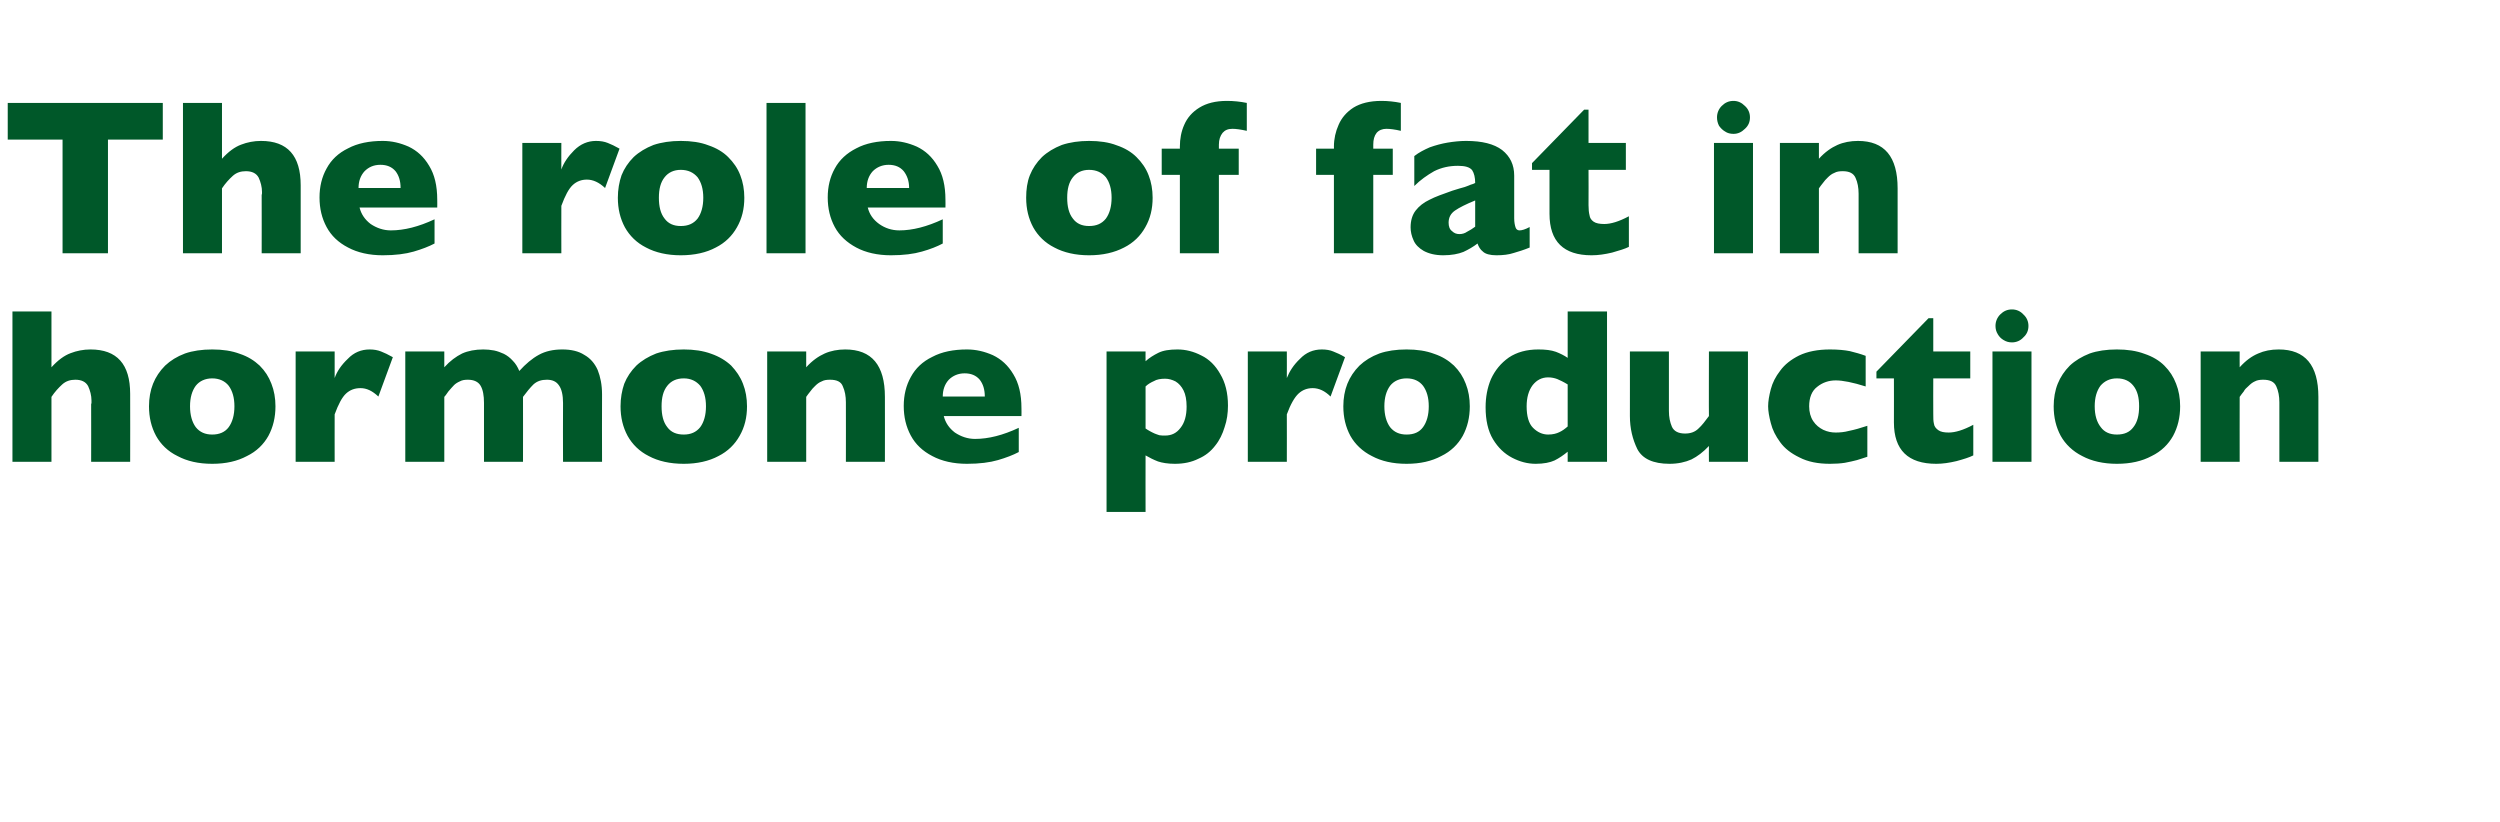
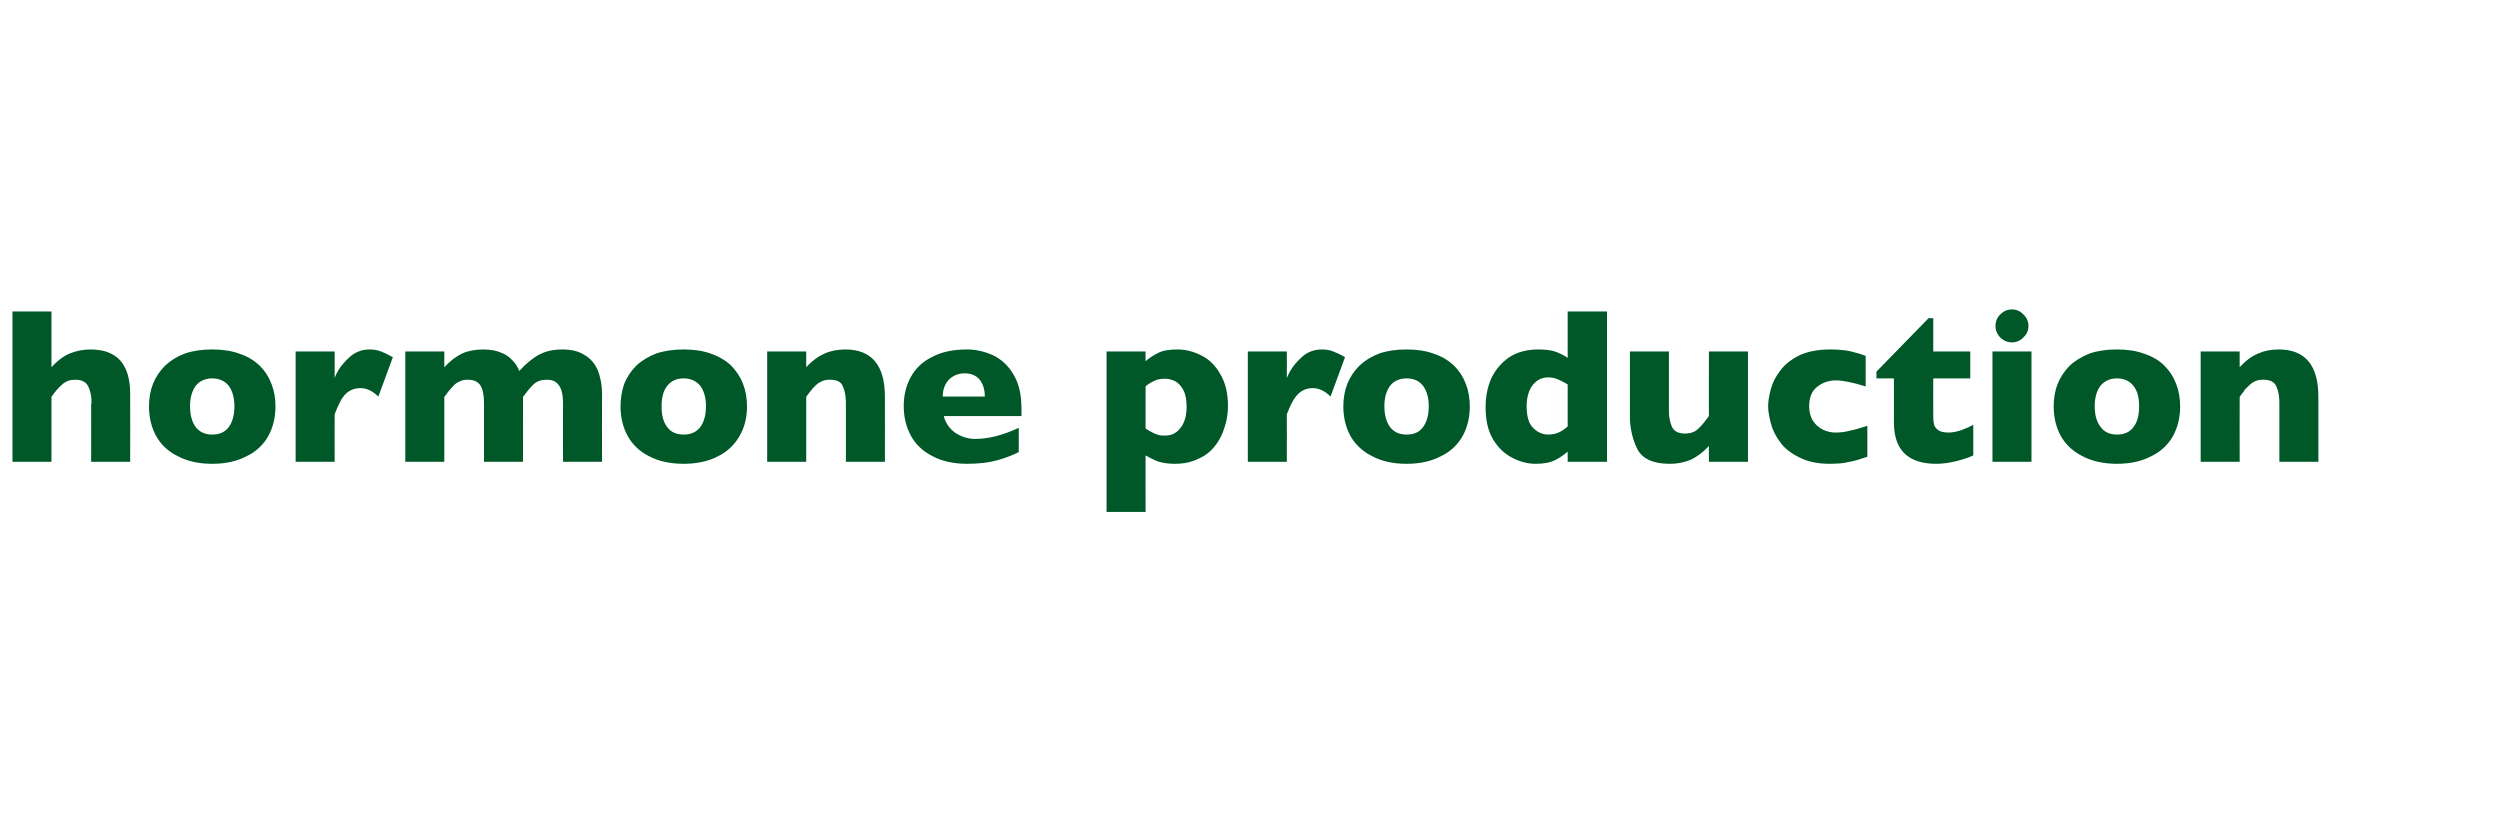
<svg xmlns="http://www.w3.org/2000/svg" version="1.1" width="743.3px" height="244.5px" viewBox="0 -30 743.3 244.5" style="top:-30px">
  <desc>The role of fat in hormone production</desc>
  <defs />
  <g id="Polygon149902">
    <path d="M 38.7 107.3 L 27.1 107.3 C 27.1 107.3 27.13 90.26 27.1 90.3 C 27.1 90.1 27.1 90 27.2 89.9 C 27.2 89.8 27.2 89.5 27.2 89.1 C 27.2 87.6 26.8 86.1 26.2 84.8 C 25.5 83.5 24.2 82.9 22.4 82.9 C 20.9 82.9 19.6 83.3 18.5 84.3 C 17.4 85.3 16.3 86.5 15.3 88 C 15.31 88.01 15.3 107.3 15.3 107.3 L 3.7 107.3 L 3.7 62.6 L 15.3 62.6 C 15.3 62.6 15.31 79.18 15.3 79.2 C 17.2 77.1 19.1 75.7 21 75 C 22.8 74.3 24.8 73.9 26.9 73.9 C 34.8 73.9 38.7 78.3 38.7 87.1 C 38.74 87.14 38.7 107.3 38.7 107.3 Z M 81.9 90.8 C 81.9 94.1 81.2 97 79.8 99.6 C 78.4 102.1 76.3 104.2 73.4 105.6 C 70.6 107.1 67.2 107.9 63.1 107.9 C 59 107.9 55.6 107.1 52.8 105.6 C 49.9 104.2 47.8 102.1 46.4 99.6 C 45 97 44.3 94.1 44.3 90.8 C 44.3 88.4 44.7 86.1 45.5 84.1 C 46.3 82.1 47.5 80.3 49.1 78.7 C 50.7 77.2 52.6 76 55 75.1 C 57.3 74.3 60 73.9 63.1 73.9 C 66.2 73.9 68.9 74.3 71.3 75.2 C 73.7 76 75.6 77.2 77.2 78.7 C 78.8 80.3 79.9 82 80.7 84.1 C 81.5 86.1 81.9 88.4 81.9 90.8 Z M 69.7 90.8 C 69.7 88.2 69.1 86.2 68 84.7 C 66.9 83.3 65.2 82.5 63.1 82.5 C 61 82.5 59.3 83.3 58.2 84.7 C 57.1 86.2 56.5 88.2 56.5 90.8 C 56.5 93.4 57.1 95.5 58.2 97 C 59.4 98.5 61 99.2 63.1 99.2 C 65.2 99.2 66.9 98.5 68 97 C 69.1 95.5 69.7 93.4 69.7 90.8 Z M 116.8 76.2 C 116.8 76.2 112.5 87.9 112.5 87.9 C 110.7 86.2 109 85.4 107.2 85.4 C 105.5 85.4 104.1 85.9 102.9 87 C 101.7 88.1 100.6 90.2 99.5 93.2 C 99.48 93.16 99.5 107.3 99.5 107.3 L 87.9 107.3 L 87.9 74.5 L 99.5 74.5 C 99.5 74.5 99.48 82.4 99.5 82.4 C 100.2 80.4 101.5 78.5 103.4 76.7 C 105.2 74.8 107.4 73.9 109.9 73.9 C 111.2 73.9 112.3 74.1 113.3 74.5 C 114.3 74.9 115.4 75.4 116.8 76.2 Z M 179 107.3 L 167.4 107.3 C 167.4 107.3 167.35 89.78 167.4 89.8 C 167.4 87.5 167 85.7 166.2 84.6 C 165.4 83.4 164.2 82.9 162.6 82.9 C 161 82.9 159.7 83.3 158.6 84.3 C 157.6 85.3 156.6 86.5 155.5 88 C 155.53 88.01 155.5 107.3 155.5 107.3 L 143.9 107.3 C 143.9 107.3 143.92 89.78 143.9 89.8 C 143.9 87.6 143.6 85.9 142.9 84.7 C 142.2 83.5 140.9 82.9 139.1 82.9 C 138.2 82.9 137.4 83 136.7 83.4 C 136 83.7 135.4 84.1 135 84.5 C 134.5 85 134 85.6 133.3 86.4 C 132.7 87.3 132.3 87.8 132.1 88 C 132.1 88.01 132.1 107.3 132.1 107.3 L 120.5 107.3 L 120.5 74.5 L 132.1 74.5 C 132.1 74.5 132.1 79.18 132.1 79.2 C 133.8 77.3 135.6 76 137.4 75.1 C 139.2 74.3 141.3 73.9 143.7 73.9 C 144.8 73.9 145.8 74 146.9 74.2 C 147.9 74.4 148.9 74.8 149.8 75.2 C 150.8 75.7 151.7 76.4 152.5 77.3 C 153.3 78.1 153.9 79.1 154.4 80.3 C 156.3 78.2 158.2 76.6 160.2 75.5 C 162.2 74.4 164.5 73.9 167.2 73.9 C 169.8 73.9 172 74.4 173.7 75.5 C 175.5 76.5 176.8 78 177.7 80 C 178.5 82 179 84.4 179 87.3 C 178.95 87.27 179 107.3 179 107.3 Z M 222.1 90.8 C 222.1 94.1 221.4 97 219.9 99.6 C 218.5 102.1 216.4 104.2 213.6 105.6 C 210.8 107.1 207.3 107.9 203.3 107.9 C 199.2 107.9 195.7 107.1 192.9 105.6 C 190.1 104.2 188 102.1 186.6 99.6 C 185.2 97 184.5 94.1 184.5 90.8 C 184.5 88.4 184.9 86.1 185.6 84.1 C 186.4 82.1 187.6 80.3 189.2 78.7 C 190.8 77.2 192.8 76 195.1 75.1 C 197.5 74.3 200.2 73.9 203.3 73.9 C 206.3 73.9 209.1 74.3 211.5 75.2 C 213.8 76 215.8 77.2 217.4 78.7 C 218.9 80.3 220.1 82 220.9 84.1 C 221.7 86.1 222.1 88.4 222.1 90.8 Z M 209.9 90.8 C 209.9 88.2 209.3 86.2 208.2 84.7 C 207 83.3 205.4 82.5 203.3 82.5 C 201.1 82.5 199.5 83.3 198.4 84.7 C 197.2 86.2 196.7 88.2 196.7 90.8 C 196.7 93.4 197.2 95.5 198.4 97 C 199.5 98.5 201.1 99.2 203.3 99.2 C 205.4 99.2 207 98.5 208.2 97 C 209.3 95.5 209.9 93.4 209.9 90.8 Z M 263.1 107.3 L 251.5 107.3 C 251.5 107.3 251.53 89.59 251.5 89.6 C 251.5 87.8 251.2 86.2 250.6 84.9 C 250.1 83.5 248.8 82.9 246.8 82.9 C 245.8 82.9 245 83 244.3 83.4 C 243.5 83.7 242.9 84.2 242.3 84.8 C 241.8 85.3 241.3 85.8 240.9 86.4 C 240.5 86.9 240.1 87.4 239.7 88 C 239.7 88.01 239.7 107.3 239.7 107.3 L 228.1 107.3 L 228.1 74.5 L 239.7 74.5 C 239.7 74.5 239.7 79.18 239.7 79.2 C 241.5 77.2 243.4 75.9 245.2 75.1 C 247 74.3 249.1 73.9 251.3 73.9 C 259.2 73.9 263.1 78.6 263.1 88 C 263.13 88.01 263.1 107.3 263.1 107.3 Z M 303.7 93.7 C 303.7 93.7 280.63 93.68 280.6 93.7 C 281.1 95.7 282.2 97.3 283.9 98.6 C 285.7 99.8 287.7 100.5 289.9 100.5 C 293.9 100.5 298.2 99.4 302.9 97.2 C 302.9 97.2 302.9 104.4 302.9 104.4 C 301.2 105.3 299.1 106.1 296.7 106.8 C 294.3 107.5 291.2 107.9 287.5 107.9 C 283.5 107.9 280 107.1 277.2 105.6 C 274.3 104.1 272.2 102.1 270.8 99.5 C 269.4 96.9 268.7 94 268.7 90.7 C 268.7 87.5 269.4 84.6 270.8 82.1 C 272.2 79.5 274.3 77.5 277.2 76.1 C 280 74.6 283.5 73.9 287.5 73.9 C 290.2 73.9 292.7 74.5 295.2 75.6 C 297.7 76.8 299.7 78.6 301.3 81.3 C 302.9 83.9 303.7 87.2 303.7 91.4 C 303.74 91.36 303.7 93.7 303.7 93.7 Z M 292.8 87.9 C 292.8 85.8 292.3 84.2 291.3 82.9 C 290.2 81.6 288.7 81 286.8 81 C 284.9 81 283.3 81.7 282.1 82.9 C 280.9 84.2 280.3 85.9 280.3 87.9 C 280.3 87.9 292.8 87.9 292.8 87.9 Z M 365.1 90.6 C 365.1 92.8 364.8 95 364.1 97 C 363.5 99 362.6 100.9 361.3 102.5 C 360 104.2 358.4 105.5 356.3 106.4 C 354.3 107.4 352 107.9 349.3 107.9 C 347.2 107.9 345.5 107.6 344.3 107.2 C 343 106.7 341.8 106.1 340.6 105.4 C 340.57 105.38 340.6 122.2 340.6 122.2 L 329 122.2 L 329 74.5 L 340.6 74.5 C 340.6 74.5 340.57 77.44 340.6 77.4 C 341.7 76.4 343 75.6 344.4 74.9 C 345.8 74.2 347.7 73.9 350.1 73.9 C 352.5 73.9 354.9 74.5 357.2 75.7 C 359.5 76.8 361.4 78.7 362.8 81.2 C 364.3 83.7 365.1 86.8 365.1 90.6 Z M 352.8 90.9 C 352.8 88.9 352.5 87.3 351.9 86.1 C 351.3 84.9 350.5 84 349.5 83.4 C 348.5 82.9 347.5 82.6 346.4 82.6 C 345.1 82.6 343.9 82.8 343.1 83.3 C 342.2 83.7 341.3 84.2 340.6 84.9 C 340.6 84.9 340.6 97.4 340.6 97.4 C 341 97.7 341.4 97.9 341.9 98.2 C 342.3 98.4 342.8 98.7 343.3 98.9 C 343.7 99.1 344.2 99.2 344.7 99.4 C 345.3 99.5 345.8 99.5 346.4 99.5 C 348.3 99.5 349.8 98.8 351 97.2 C 352.2 95.7 352.8 93.6 352.8 90.9 Z M 399.9 76.2 C 399.9 76.2 395.6 87.9 395.6 87.9 C 393.9 86.2 392.1 85.4 390.3 85.4 C 388.7 85.4 387.3 85.9 386.1 87 C 384.9 88.1 383.7 90.2 382.6 93.2 C 382.63 93.16 382.6 107.3 382.6 107.3 L 371 107.3 L 371 74.5 L 382.6 74.5 C 382.6 74.5 382.63 82.4 382.6 82.4 C 383.4 80.4 384.6 78.5 386.5 76.7 C 388.3 74.8 390.5 73.9 393 73.9 C 394.3 73.9 395.5 74.1 396.4 74.5 C 397.4 74.9 398.6 75.4 399.9 76.2 Z M 437 90.8 C 437 94.1 436.3 97 434.9 99.6 C 433.5 102.1 431.4 104.2 428.5 105.6 C 425.7 107.1 422.3 107.9 418.2 107.9 C 414.1 107.9 410.7 107.1 407.9 105.6 C 405.1 104.2 402.9 102.1 401.5 99.6 C 400.1 97 399.4 94.1 399.4 90.8 C 399.4 88.4 399.8 86.1 400.6 84.1 C 401.4 82.1 402.6 80.3 404.2 78.7 C 405.8 77.2 407.7 76 410.1 75.1 C 412.4 74.3 415.1 73.9 418.2 73.9 C 421.3 73.9 424 74.3 426.4 75.2 C 428.8 76 430.7 77.2 432.3 78.7 C 433.9 80.3 435 82 435.8 84.1 C 436.6 86.1 437 88.4 437 90.8 Z M 424.8 90.8 C 424.8 88.2 424.2 86.2 423.1 84.7 C 422 83.3 420.4 82.5 418.2 82.5 C 416.1 82.5 414.4 83.3 413.3 84.7 C 412.2 86.2 411.6 88.2 411.6 90.8 C 411.6 93.4 412.2 95.5 413.3 97 C 414.5 98.5 416.1 99.2 418.2 99.2 C 420.4 99.2 422 98.5 423.1 97 C 424.2 95.5 424.8 93.4 424.8 90.8 Z M 477.8 107.3 L 466.1 107.3 C 466.1 107.3 466.12 104.31 466.1 104.3 C 464.9 105.3 463.6 106.2 462.2 106.9 C 460.9 107.5 459 107.9 456.6 107.9 C 454.2 107.9 451.9 107.3 449.6 106.1 C 447.3 104.9 445.4 103.1 443.9 100.6 C 442.4 98.1 441.7 94.9 441.7 91.1 C 441.7 88.1 442.2 85.3 443.3 82.7 C 444.5 80.1 446.2 78 448.6 76.3 C 451 74.7 453.9 73.9 457.4 73.9 C 459.5 73.9 461.2 74.1 462.6 74.6 C 463.9 75.1 465.1 75.7 466.1 76.4 C 466.12 76.41 466.1 62.6 466.1 62.6 L 477.8 62.6 L 477.8 107.3 Z M 466.1 96.8 C 466.1 96.8 466.1 84.3 466.1 84.3 C 464.8 83.5 463.7 83 463 82.7 C 462.2 82.4 461.3 82.2 460.3 82.2 C 458.4 82.2 456.9 83 455.7 84.5 C 454.5 86.1 453.9 88.2 453.9 90.8 C 453.9 93.7 454.5 95.9 455.8 97.2 C 457.1 98.5 458.6 99.2 460.3 99.2 C 461.7 99.2 462.8 98.9 463.6 98.5 C 464.5 98.1 465.3 97.5 466.1 96.8 Z M 519.7 107.3 L 508.1 107.3 C 508.1 107.3 508.05 102.61 508.1 102.6 C 506.4 104.4 504.7 105.7 502.9 106.6 C 501.1 107.4 498.9 107.9 496.4 107.9 C 491.5 107.9 488.3 106.4 486.8 103.5 C 485.4 100.6 484.6 97.4 484.6 93.7 C 484.62 93.74 484.6 74.5 484.6 74.5 L 496.2 74.5 C 496.2 74.5 496.22 92.2 496.2 92.2 C 496.2 94 496.5 95.5 497.1 96.9 C 497.7 98.2 499 98.9 501 98.9 C 502.7 98.9 504 98.4 505 97.4 C 506 96.5 507 95.2 508.1 93.7 C 508.05 93.74 508.1 74.5 508.1 74.5 L 519.7 74.5 L 519.7 107.3 Z M 555.2 105.8 C 554.2 106.1 553.2 106.5 552.1 106.8 C 551.1 107.1 549.9 107.3 548.5 107.6 C 547.2 107.8 545.7 107.9 544.1 107.9 C 540.5 107.9 537.5 107.3 535 106 C 532.5 104.8 530.6 103.3 529.3 101.5 C 527.9 99.6 527 97.8 526.5 95.8 C 526 93.9 525.7 92.2 525.7 90.8 C 525.7 89.3 526 87.6 526.5 85.7 C 527 83.8 527.9 82 529.3 80.2 C 530.6 78.4 532.5 76.9 534.9 75.7 C 537.4 74.5 540.5 73.9 544.1 73.9 C 546.5 73.9 548.5 74.1 550 74.4 C 551.6 74.8 553.1 75.2 554.7 75.8 C 554.7 75.8 554.7 84.9 554.7 84.9 C 550.9 83.7 547.9 83.1 545.8 83.1 C 543.8 83.1 541.9 83.7 540.3 85 C 538.7 86.2 537.9 88.2 537.9 90.8 C 537.9 92.5 538.3 94 539.1 95.2 C 539.9 96.4 540.9 97.2 542.1 97.8 C 543.4 98.4 544.6 98.6 545.8 98.6 C 547 98.6 548.3 98.5 549.8 98.1 C 551.3 97.8 553.1 97.3 555.2 96.6 C 555.2 96.6 555.2 105.8 555.2 105.8 Z M 586.7 105.4 C 585.5 106 583.9 106.5 581.7 107.1 C 579.6 107.6 577.6 107.9 575.7 107.9 C 567.3 107.9 563.1 103.8 563.1 95.6 C 563.13 95.61 563.1 82.5 563.1 82.5 L 557.9 82.5 L 557.9 80.5 L 573.4 64.6 L 574.8 64.6 L 574.8 74.5 L 585.8 74.5 L 585.8 82.5 L 574.8 82.5 C 574.8 82.5 574.76 93.03 574.8 93 C 574.8 94.3 574.8 95.2 575 96 C 575.1 96.8 575.6 97.4 576.3 97.9 C 577 98.4 578 98.6 579.4 98.6 C 581.3 98.6 583.7 97.9 586.7 96.3 C 586.7 96.3 586.7 105.4 586.7 105.4 Z M 603.1 66.9 C 603.1 68.3 602.6 69.4 601.6 70.3 C 600.7 71.3 599.5 71.8 598.2 71.8 C 597.3 71.8 596.5 71.6 595.7 71.1 C 595 70.7 594.4 70.1 594 69.4 C 593.5 68.6 593.3 67.8 593.3 66.9 C 593.3 65.6 593.8 64.4 594.7 63.5 C 595.7 62.5 596.8 62 598.2 62 C 599.5 62 600.7 62.5 601.6 63.5 C 602.6 64.4 603.1 65.6 603.1 66.9 Z M 604 107.3 L 592.4 107.3 L 592.4 74.5 L 604 74.5 L 604 107.3 Z M 648.2 90.8 C 648.2 94.1 647.5 97 646.1 99.6 C 644.7 102.1 642.6 104.2 639.7 105.6 C 636.9 107.1 633.5 107.9 629.4 107.9 C 625.4 107.9 621.9 107.1 619.1 105.6 C 616.3 104.2 614.1 102.1 612.7 99.6 C 611.3 97 610.6 94.1 610.6 90.8 C 610.6 88.4 611 86.1 611.8 84.1 C 612.6 82.1 613.8 80.3 615.4 78.7 C 617 77.2 619 76 621.3 75.1 C 623.6 74.3 626.3 73.9 629.4 73.9 C 632.5 73.9 635.2 74.3 637.6 75.2 C 640 76 642 77.2 643.5 78.7 C 645.1 80.3 646.2 82 647 84.1 C 647.8 86.1 648.2 88.4 648.2 90.8 Z M 636 90.8 C 636 88.2 635.5 86.2 634.3 84.7 C 633.2 83.3 631.6 82.5 629.4 82.5 C 627.3 82.5 625.7 83.3 624.5 84.7 C 623.4 86.2 622.8 88.2 622.8 90.8 C 622.8 93.4 623.4 95.5 624.6 97 C 625.7 98.5 627.3 99.2 629.4 99.2 C 631.6 99.2 633.2 98.5 634.3 97 C 635.5 95.5 636 93.4 636 90.8 Z M 689.3 107.3 L 677.7 107.3 C 677.7 107.3 677.69 89.59 677.7 89.6 C 677.7 87.8 677.4 86.2 676.8 84.9 C 676.2 83.5 674.9 82.9 672.9 82.9 C 672 82.9 671.1 83 670.4 83.4 C 669.7 83.7 669.1 84.2 668.5 84.8 C 667.9 85.3 667.4 85.8 667.1 86.4 C 666.7 86.9 666.3 87.4 665.9 88 C 665.87 88.01 665.9 107.3 665.9 107.3 L 654.3 107.3 L 654.3 74.5 L 665.9 74.5 C 665.9 74.5 665.87 79.18 665.9 79.2 C 667.7 77.2 669.5 75.9 671.4 75.1 C 673.2 74.3 675.2 73.9 677.5 73.9 C 685.4 73.9 689.3 78.6 689.3 88 C 689.29 88.01 689.3 107.3 689.3 107.3 Z " stroke="none" fill="#005829" />
  </g>
  <g id="Polygon149901">
-     <path d="M 48.4 11.5 L 32.1 11.5 L 32.1 45.3 L 18.6 45.3 L 18.6 11.5 L 2.3 11.5 L 2.3 0.6 L 48.4 0.6 L 48.4 11.5 Z M 89.4 45.3 L 77.8 45.3 C 77.8 45.3 77.83 28.26 77.8 28.3 C 77.8 28.1 77.8 28 77.8 27.9 C 77.9 27.8 77.9 27.5 77.9 27.1 C 77.9 25.6 77.5 24.1 76.9 22.8 C 76.2 21.5 74.9 20.9 73.1 20.9 C 71.6 20.9 70.3 21.3 69.2 22.3 C 68.1 23.3 67 24.5 66 26 C 66 26.01 66 45.3 66 45.3 L 54.4 45.3 L 54.4 0.6 L 66 0.6 C 66 0.6 66 17.18 66 17.2 C 67.9 15.1 69.8 13.7 71.7 13 C 73.5 12.3 75.5 11.9 77.6 11.9 C 85.5 11.9 89.4 16.3 89.4 25.1 C 89.43 25.14 89.4 45.3 89.4 45.3 Z M 130 31.7 C 130 31.7 106.93 31.68 106.9 31.7 C 107.4 33.7 108.5 35.3 110.2 36.6 C 112 37.8 114 38.5 116.2 38.5 C 120.2 38.5 124.5 37.4 129.2 35.2 C 129.2 35.2 129.2 42.4 129.2 42.4 C 127.5 43.3 125.4 44.1 123 44.8 C 120.6 45.5 117.5 45.9 113.8 45.9 C 109.8 45.9 106.3 45.1 103.5 43.6 C 100.6 42.1 98.5 40.1 97.1 37.5 C 95.7 34.9 95 32 95 28.7 C 95 25.5 95.7 22.6 97.1 20.1 C 98.5 17.5 100.6 15.5 103.5 14.1 C 106.3 12.6 109.8 11.9 113.8 11.9 C 116.5 11.9 119 12.5 121.5 13.6 C 124 14.8 126 16.6 127.6 19.3 C 129.2 21.9 130 25.2 130 29.4 C 130.03 29.36 130 31.7 130 31.7 Z M 119.1 25.9 C 119.1 23.8 118.6 22.2 117.6 20.9 C 116.5 19.6 115 19 113.1 19 C 111.1 19 109.6 19.7 108.4 20.9 C 107.2 22.2 106.6 23.9 106.6 25.9 C 106.6 25.9 119.1 25.9 119.1 25.9 Z M 184.2 14.2 C 184.2 14.2 179.9 25.9 179.9 25.9 C 178.1 24.2 176.3 23.4 174.5 23.4 C 172.9 23.4 171.5 23.9 170.3 25 C 169.1 26.1 168 28.2 166.9 31.2 C 166.87 31.16 166.9 45.3 166.9 45.3 L 155.3 45.3 L 155.3 12.5 L 166.9 12.5 C 166.9 12.5 166.87 20.4 166.9 20.4 C 167.6 18.4 168.9 16.5 170.7 14.7 C 172.6 12.8 174.8 11.9 177.2 11.9 C 178.6 11.9 179.7 12.1 180.7 12.5 C 181.7 12.9 182.8 13.4 184.2 14.2 Z M 221.3 28.8 C 221.3 32.1 220.6 35 219.1 37.6 C 217.7 40.1 215.6 42.2 212.8 43.6 C 210 45.1 206.5 45.9 202.4 45.9 C 198.4 45.9 194.9 45.1 192.1 43.6 C 189.3 42.2 187.2 40.1 185.8 37.6 C 184.4 35 183.7 32.1 183.7 28.8 C 183.7 26.4 184.1 24.1 184.8 22.1 C 185.6 20.1 186.8 18.3 188.4 16.7 C 190 15.2 192 14 194.3 13.1 C 196.7 12.3 199.4 11.9 202.4 11.9 C 205.5 11.9 208.3 12.3 210.6 13.2 C 213 14 215 15.2 216.5 16.7 C 218.1 18.3 219.3 20 220.1 22.1 C 220.9 24.1 221.3 26.4 221.3 28.8 Z M 209.1 28.8 C 209.1 26.2 208.5 24.2 207.4 22.7 C 206.2 21.3 204.6 20.5 202.4 20.5 C 200.3 20.5 198.7 21.3 197.6 22.7 C 196.4 24.2 195.9 26.2 195.9 28.8 C 195.9 31.4 196.4 33.5 197.6 35 C 198.7 36.5 200.3 37.2 202.4 37.2 C 204.6 37.2 206.2 36.5 207.4 35 C 208.5 33.5 209.1 31.4 209.1 28.8 Z M 239.5 45.3 L 227.9 45.3 L 227.9 0.6 L 239.5 0.6 L 239.5 45.3 Z M 281.1 31.7 C 281.1 31.7 258.04 31.68 258 31.7 C 258.5 33.7 259.6 35.3 261.4 36.6 C 263.1 37.8 265.1 38.5 267.4 38.5 C 271.3 38.5 275.6 37.4 280.3 35.2 C 280.3 35.2 280.3 42.4 280.3 42.4 C 278.6 43.3 276.6 44.1 274.1 44.8 C 271.7 45.5 268.6 45.9 264.9 45.9 C 260.9 45.9 257.4 45.1 254.6 43.6 C 251.8 42.1 249.6 40.1 248.2 37.5 C 246.8 34.9 246.1 32 246.1 28.7 C 246.1 25.5 246.8 22.6 248.2 20.1 C 249.6 17.5 251.8 15.5 254.6 14.1 C 257.4 12.6 260.9 11.9 264.9 11.9 C 267.6 11.9 270.1 12.5 272.6 13.6 C 275.1 14.8 277.1 16.6 278.7 19.3 C 280.3 21.9 281.1 25.2 281.1 29.4 C 281.14 29.36 281.1 31.7 281.1 31.7 Z M 270.3 25.9 C 270.3 23.8 269.7 22.2 268.7 20.9 C 267.6 19.6 266.1 19 264.2 19 C 262.3 19 260.7 19.7 259.5 20.9 C 258.3 22.2 257.7 23.9 257.7 25.9 C 257.7 25.9 270.3 25.9 270.3 25.9 Z M 342.7 28.8 C 342.7 32.1 342 35 340.5 37.6 C 339.1 40.1 337 42.2 334.2 43.6 C 331.3 45.1 327.9 45.9 323.8 45.9 C 319.8 45.9 316.3 45.1 313.5 43.6 C 310.7 42.2 308.6 40.1 307.2 37.6 C 305.8 35 305.1 32.1 305.1 28.8 C 305.1 26.4 305.4 24.1 306.2 22.1 C 307 20.1 308.2 18.3 309.8 16.7 C 311.4 15.2 313.4 14 315.7 13.1 C 318.1 12.3 320.8 11.9 323.8 11.9 C 326.9 11.9 329.7 12.3 332 13.2 C 334.4 14 336.4 15.2 337.9 16.7 C 339.5 18.3 340.7 20 341.5 22.1 C 342.3 24.1 342.7 26.4 342.7 28.8 Z M 330.5 28.8 C 330.5 26.2 329.9 24.2 328.8 22.7 C 327.6 21.3 326 20.5 323.8 20.5 C 321.7 20.5 320.1 21.3 319 22.7 C 317.8 24.2 317.3 26.2 317.3 28.8 C 317.3 31.4 317.8 33.5 319 35 C 320.1 36.5 321.7 37.2 323.8 37.2 C 326 37.2 327.6 36.5 328.8 35 C 329.9 33.5 330.5 31.4 330.5 28.8 Z M 370.7 8.9 C 368.9 8.5 367.5 8.3 366.4 8.3 C 365.1 8.3 364.2 8.7 363.5 9.5 C 362.8 10.4 362.4 11.5 362.4 13 C 362.42 13.02 362.4 14.2 362.4 14.2 L 368.3 14.2 L 368.3 22 L 362.4 22 L 362.4 45.3 L 350.8 45.3 L 350.8 22 L 345.4 22 L 345.4 14.2 L 350.8 14.2 C 350.8 14.2 350.79 13.6 350.8 13.6 C 350.8 11.3 351.2 9.1 352.1 7.1 C 353 5 354.5 3.3 356.6 2 C 358.7 0.7 361.4 0 364.8 0 C 366.8 0 368.7 0.2 370.7 0.6 C 370.7 0.6 370.7 8.9 370.7 8.9 Z M 416.5 8.9 C 414.8 8.5 413.3 8.3 412.2 8.3 C 411 8.3 410 8.7 409.3 9.5 C 408.6 10.4 408.3 11.5 408.3 13 C 408.28 13.02 408.3 14.2 408.3 14.2 L 414.1 14.2 L 414.1 22 L 408.3 22 L 408.3 45.3 L 396.6 45.3 L 396.6 22 L 391.3 22 L 391.3 14.2 L 396.6 14.2 C 396.6 14.2 396.64 13.6 396.6 13.6 C 396.6 11.3 397.1 9.1 398 7.1 C 398.9 5 400.4 3.3 402.4 2 C 404.5 0.7 407.3 0 410.7 0 C 412.6 0 414.6 0.2 416.5 0.6 C 416.5 0.6 416.5 8.9 416.5 8.9 Z M 454.8 43.6 C 453.1 44.3 451.5 44.8 450.1 45.2 C 448.6 45.7 446.9 45.9 444.9 45.9 C 443 45.9 441.6 45.5 440.9 44.8 C 440.1 44.2 439.6 43.3 439.3 42.4 C 438 43.4 436.6 44.2 435.1 44.9 C 433.6 45.5 431.6 45.9 429.1 45.9 C 426.7 45.9 424.8 45.4 423.3 44.6 C 421.9 43.8 420.8 42.7 420.3 41.5 C 419.7 40.2 419.4 38.9 419.4 37.6 C 419.4 35.6 419.9 33.9 420.9 32.6 C 421.9 31.3 423.3 30.2 425 29.4 C 426.7 28.5 429 27.7 431.8 26.7 C 433.4 26.2 434.7 25.8 435.5 25.6 C 436.3 25.3 436.9 25.1 437.3 24.9 C 437.8 24.8 438.2 24.6 438.6 24.4 C 438.6 22.8 438.3 21.5 437.7 20.6 C 437 19.7 435.6 19.3 433.5 19.3 C 430.9 19.3 428.6 19.8 426.4 20.9 C 424.3 22.1 422.3 23.5 420.5 25.3 C 420.5 25.3 420.5 16.4 420.5 16.4 C 421.9 15.3 423.5 14.5 425.1 13.8 C 426.8 13.2 428.6 12.7 430.4 12.4 C 432.2 12.1 434.1 11.9 435.9 11.9 C 440.7 11.9 444.2 12.8 446.6 14.6 C 449 16.5 450.2 19 450.2 22.2 C 450.2 22.2 450.2 34.9 450.2 34.9 C 450.2 36.1 450.4 37 450.6 37.6 C 450.8 38.2 451.2 38.5 451.8 38.5 C 452.5 38.5 453.5 38.2 454.8 37.5 C 454.8 37.5 454.8 43.6 454.8 43.6 Z M 438.6 37.4 C 438.6 37.4 438.6 29.6 438.6 29.6 C 435.9 30.7 433.9 31.7 432.6 32.6 C 431.3 33.5 430.7 34.7 430.7 36.2 C 430.7 37.3 431 38.2 431.7 38.7 C 432.3 39.3 433 39.6 433.9 39.6 C 434.7 39.6 435.5 39.4 436.2 38.9 C 437 38.5 437.8 38 438.6 37.4 Z M 484.3 43.4 C 483.1 44 481.4 44.5 479.3 45.1 C 477.2 45.6 475.2 45.9 473.2 45.9 C 464.9 45.9 460.7 41.8 460.7 33.6 C 460.71 33.61 460.7 20.5 460.7 20.5 L 455.5 20.5 L 455.5 18.5 L 471 2.6 L 472.3 2.6 L 472.3 12.5 L 483.4 12.5 L 483.4 20.5 L 472.3 20.5 C 472.3 20.5 472.34 31.03 472.3 31 C 472.3 32.3 472.4 33.2 472.6 34 C 472.7 34.8 473.1 35.4 473.8 35.9 C 474.5 36.4 475.6 36.6 477 36.6 C 478.9 36.6 481.3 35.9 484.3 34.3 C 484.3 34.3 484.3 43.4 484.3 43.4 Z M 520.3 4.9 C 520.3 6.3 519.8 7.4 518.8 8.3 C 517.8 9.3 516.7 9.8 515.4 9.8 C 514.5 9.8 513.6 9.6 512.9 9.1 C 512.2 8.7 511.6 8.1 511.1 7.4 C 510.7 6.6 510.5 5.8 510.5 4.9 C 510.5 3.6 511 2.4 511.9 1.5 C 512.9 0.5 514 0 515.4 0 C 516.7 0 517.8 0.5 518.8 1.5 C 519.8 2.4 520.3 3.6 520.3 4.9 Z M 521.2 45.3 L 509.6 45.3 L 509.6 12.5 L 521.2 12.5 L 521.2 45.3 Z M 564.2 45.3 L 552.6 45.3 C 552.6 45.3 552.62 27.59 552.6 27.6 C 552.6 25.8 552.3 24.2 551.7 22.9 C 551.1 21.5 549.8 20.9 547.9 20.9 C 546.9 20.9 546.1 21 545.4 21.4 C 544.6 21.7 544 22.2 543.4 22.8 C 542.9 23.3 542.4 23.8 542 24.4 C 541.6 24.9 541.2 25.4 540.8 26 C 540.79 26.01 540.8 45.3 540.8 45.3 L 529.2 45.3 L 529.2 12.5 L 540.8 12.5 C 540.8 12.5 540.79 17.18 540.8 17.2 C 542.6 15.2 544.5 13.9 546.3 13.1 C 548.1 12.3 550.2 11.9 552.4 11.9 C 560.3 11.9 564.2 16.6 564.2 26 C 564.22 26.01 564.2 45.3 564.2 45.3 Z " stroke="none" fill="#005829" />
-   </g>
+     </g>
</svg>